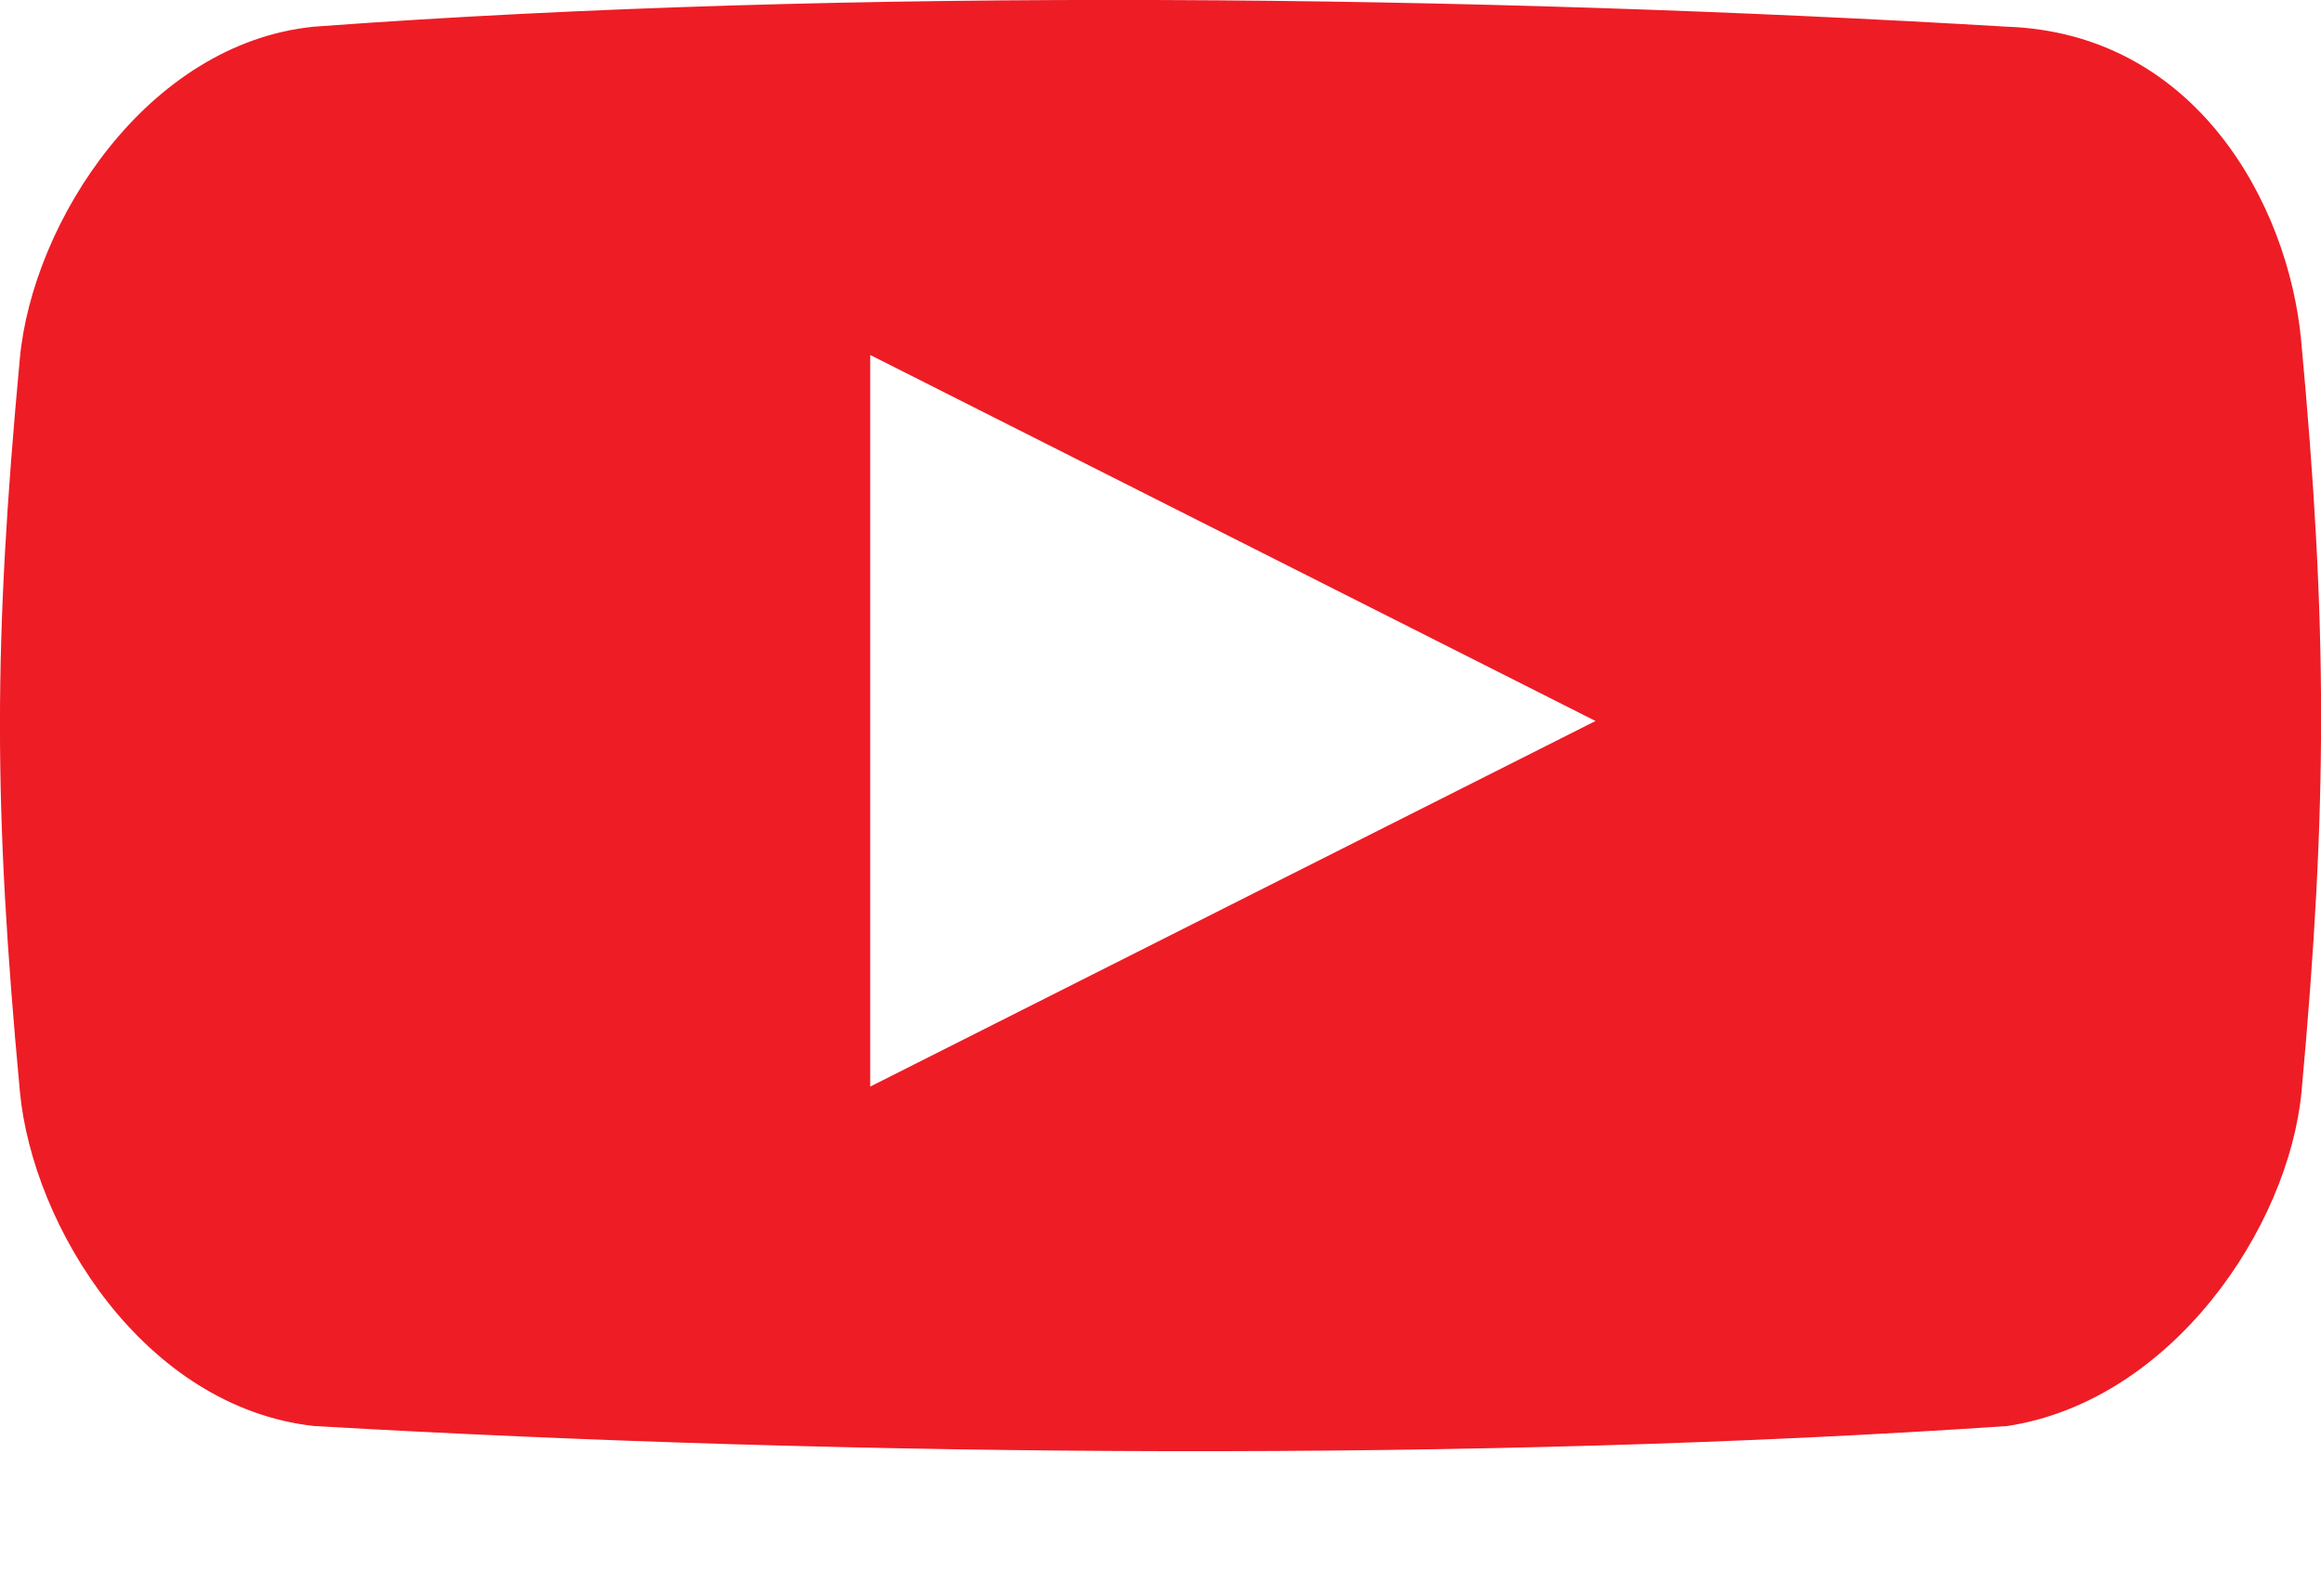
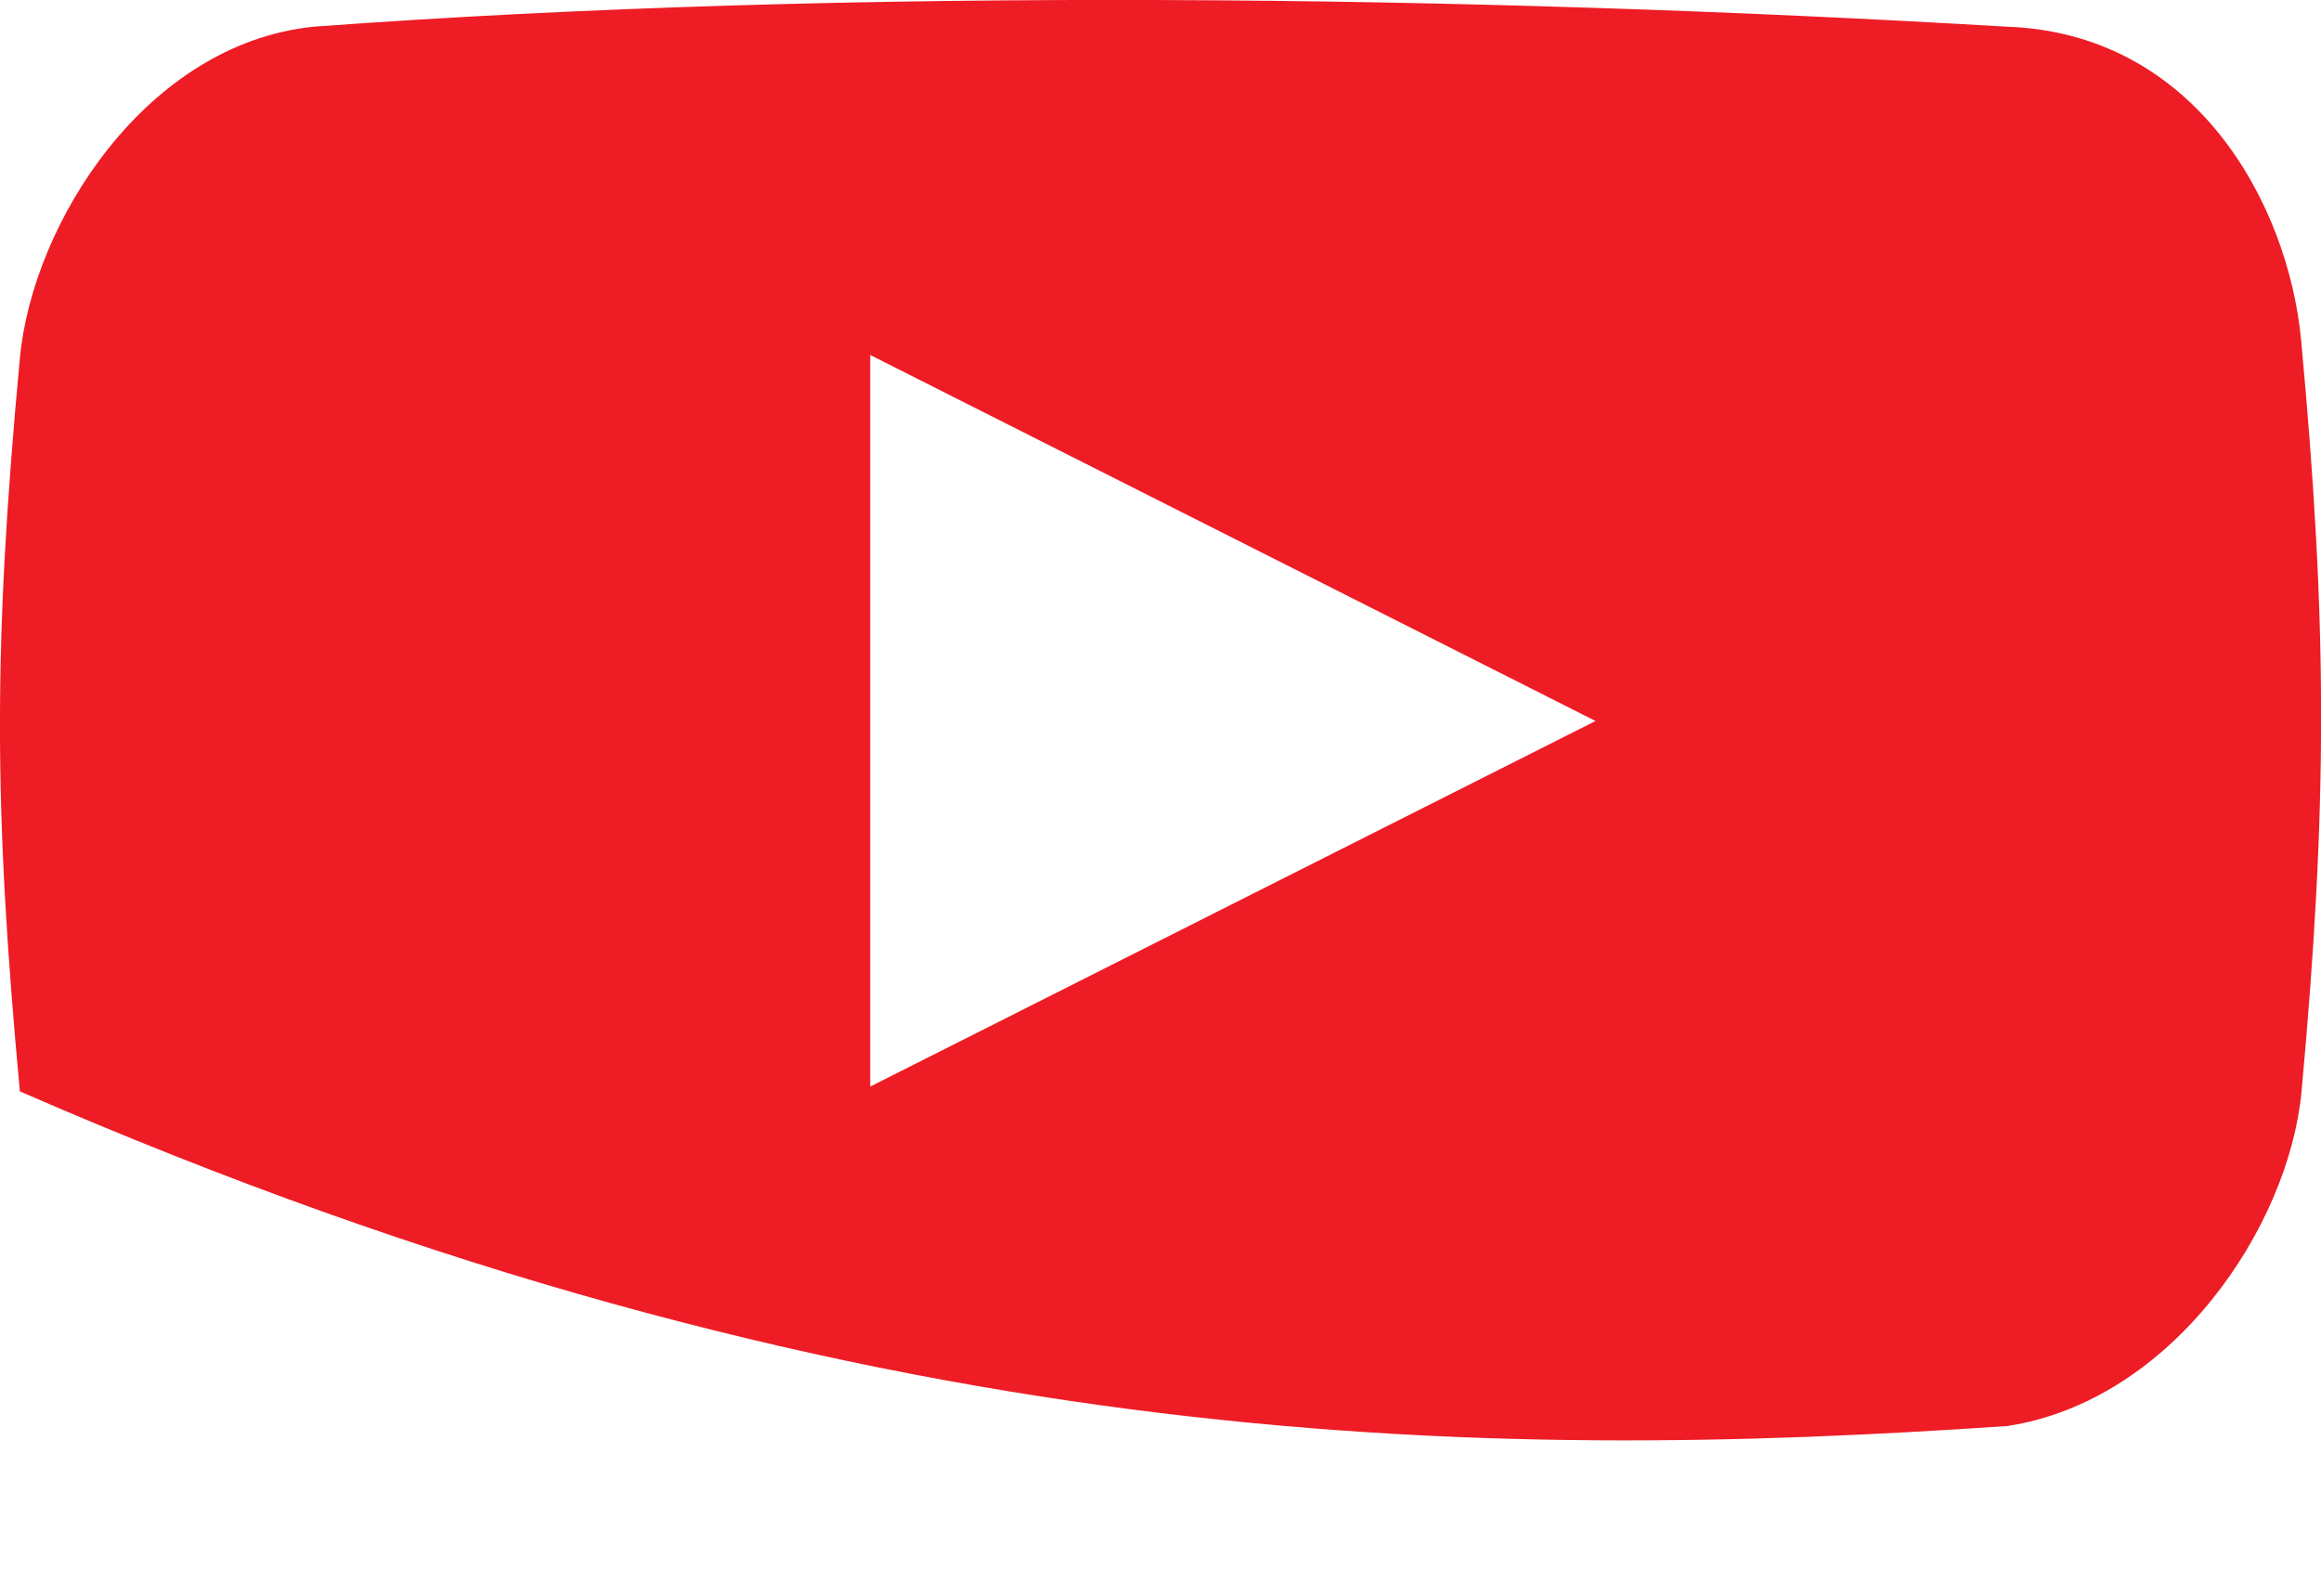
<svg xmlns="http://www.w3.org/2000/svg" width="16" height="11" viewBox="0 0 16 11" fill="none">
-   <path d="M15.863 2.345C15.775 1.41 15.139 0.229 13.834 0.184C10.19 -0.032 5.873 -0.09 2.163 0.184C1.012 0.3 0.225 1.531 0.137 2.469C-0.046 4.436 -0.046 5.556 0.137 7.523C0.225 8.458 0.993 9.7 2.166 9.83C5.92 10.046 10.215 10.076 13.837 9.83C14.973 9.656 15.778 8.461 15.866 7.523C16.046 5.554 16.046 4.311 15.863 2.345ZM5.999 7.49V2.447L10.999 4.97L5.999 7.49Z" fill="#EE1C25" />
+   <path d="M15.863 2.345C15.775 1.41 15.139 0.229 13.834 0.184C10.19 -0.032 5.873 -0.09 2.163 0.184C1.012 0.3 0.225 1.531 0.137 2.469C-0.046 4.436 -0.046 5.556 0.137 7.523C5.92 10.046 10.215 10.076 13.837 9.83C14.973 9.656 15.778 8.461 15.866 7.523C16.046 5.554 16.046 4.311 15.863 2.345ZM5.999 7.49V2.447L10.999 4.97L5.999 7.49Z" fill="#EE1C25" />
</svg>